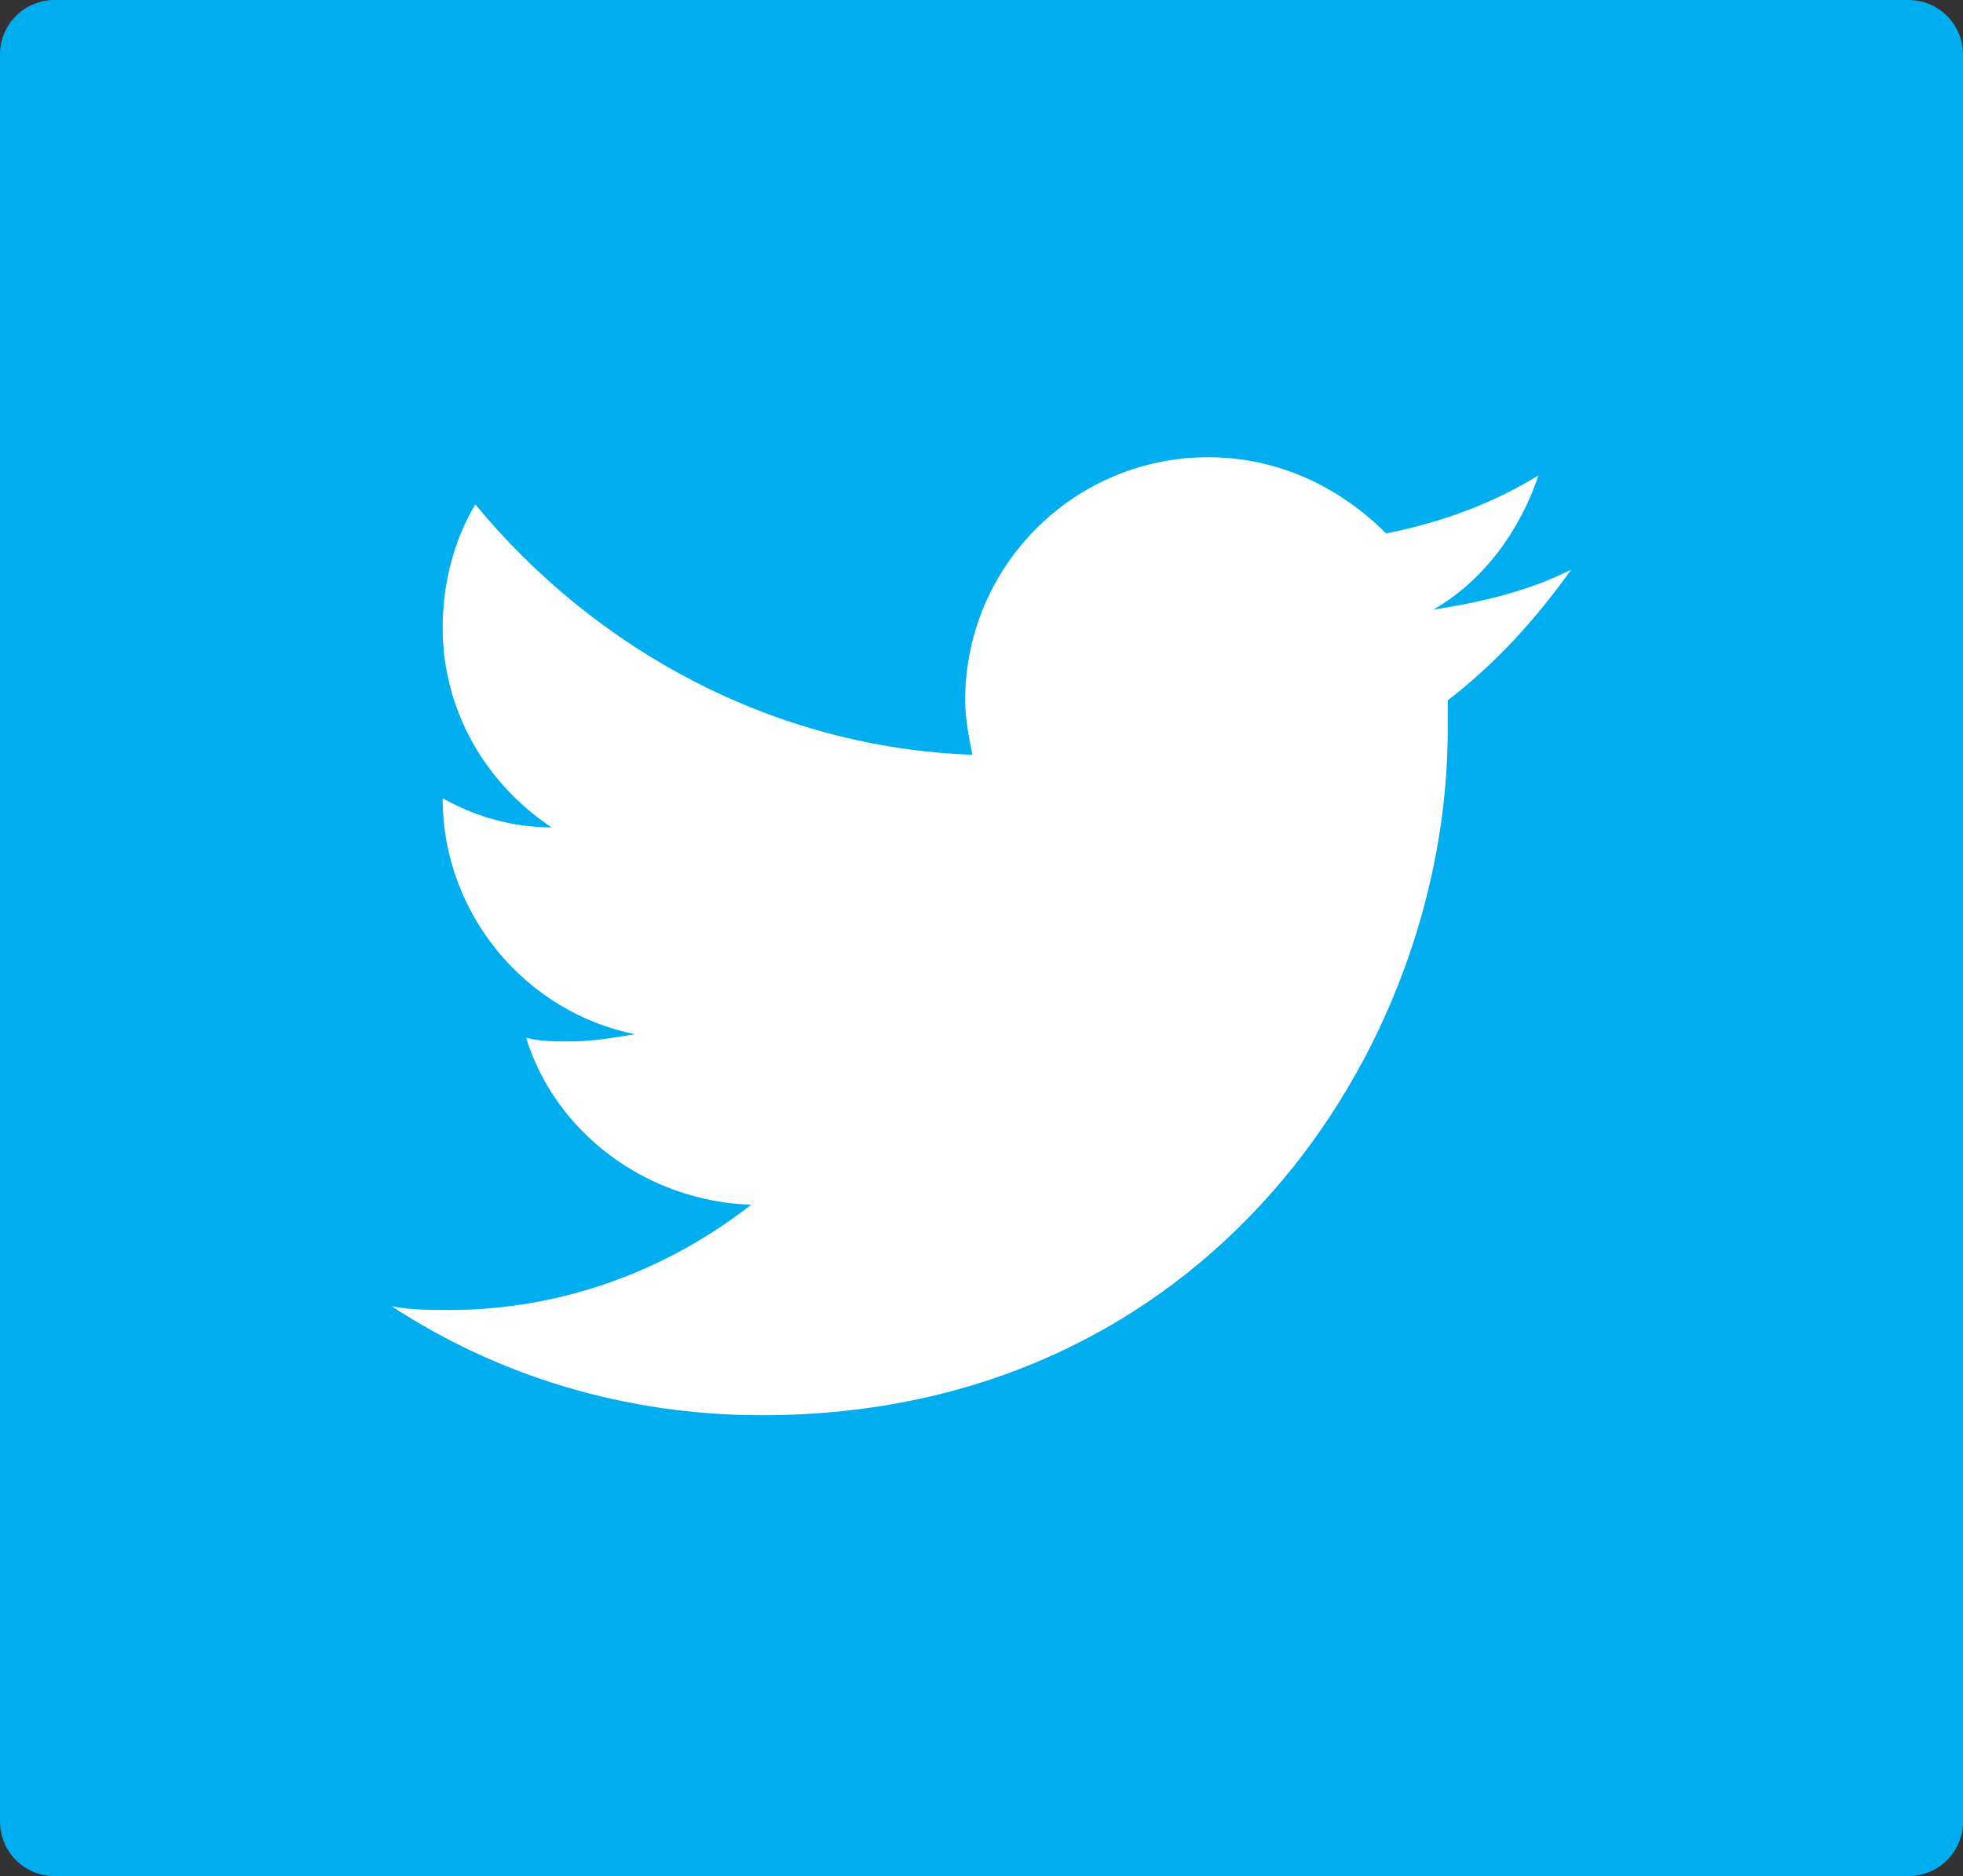
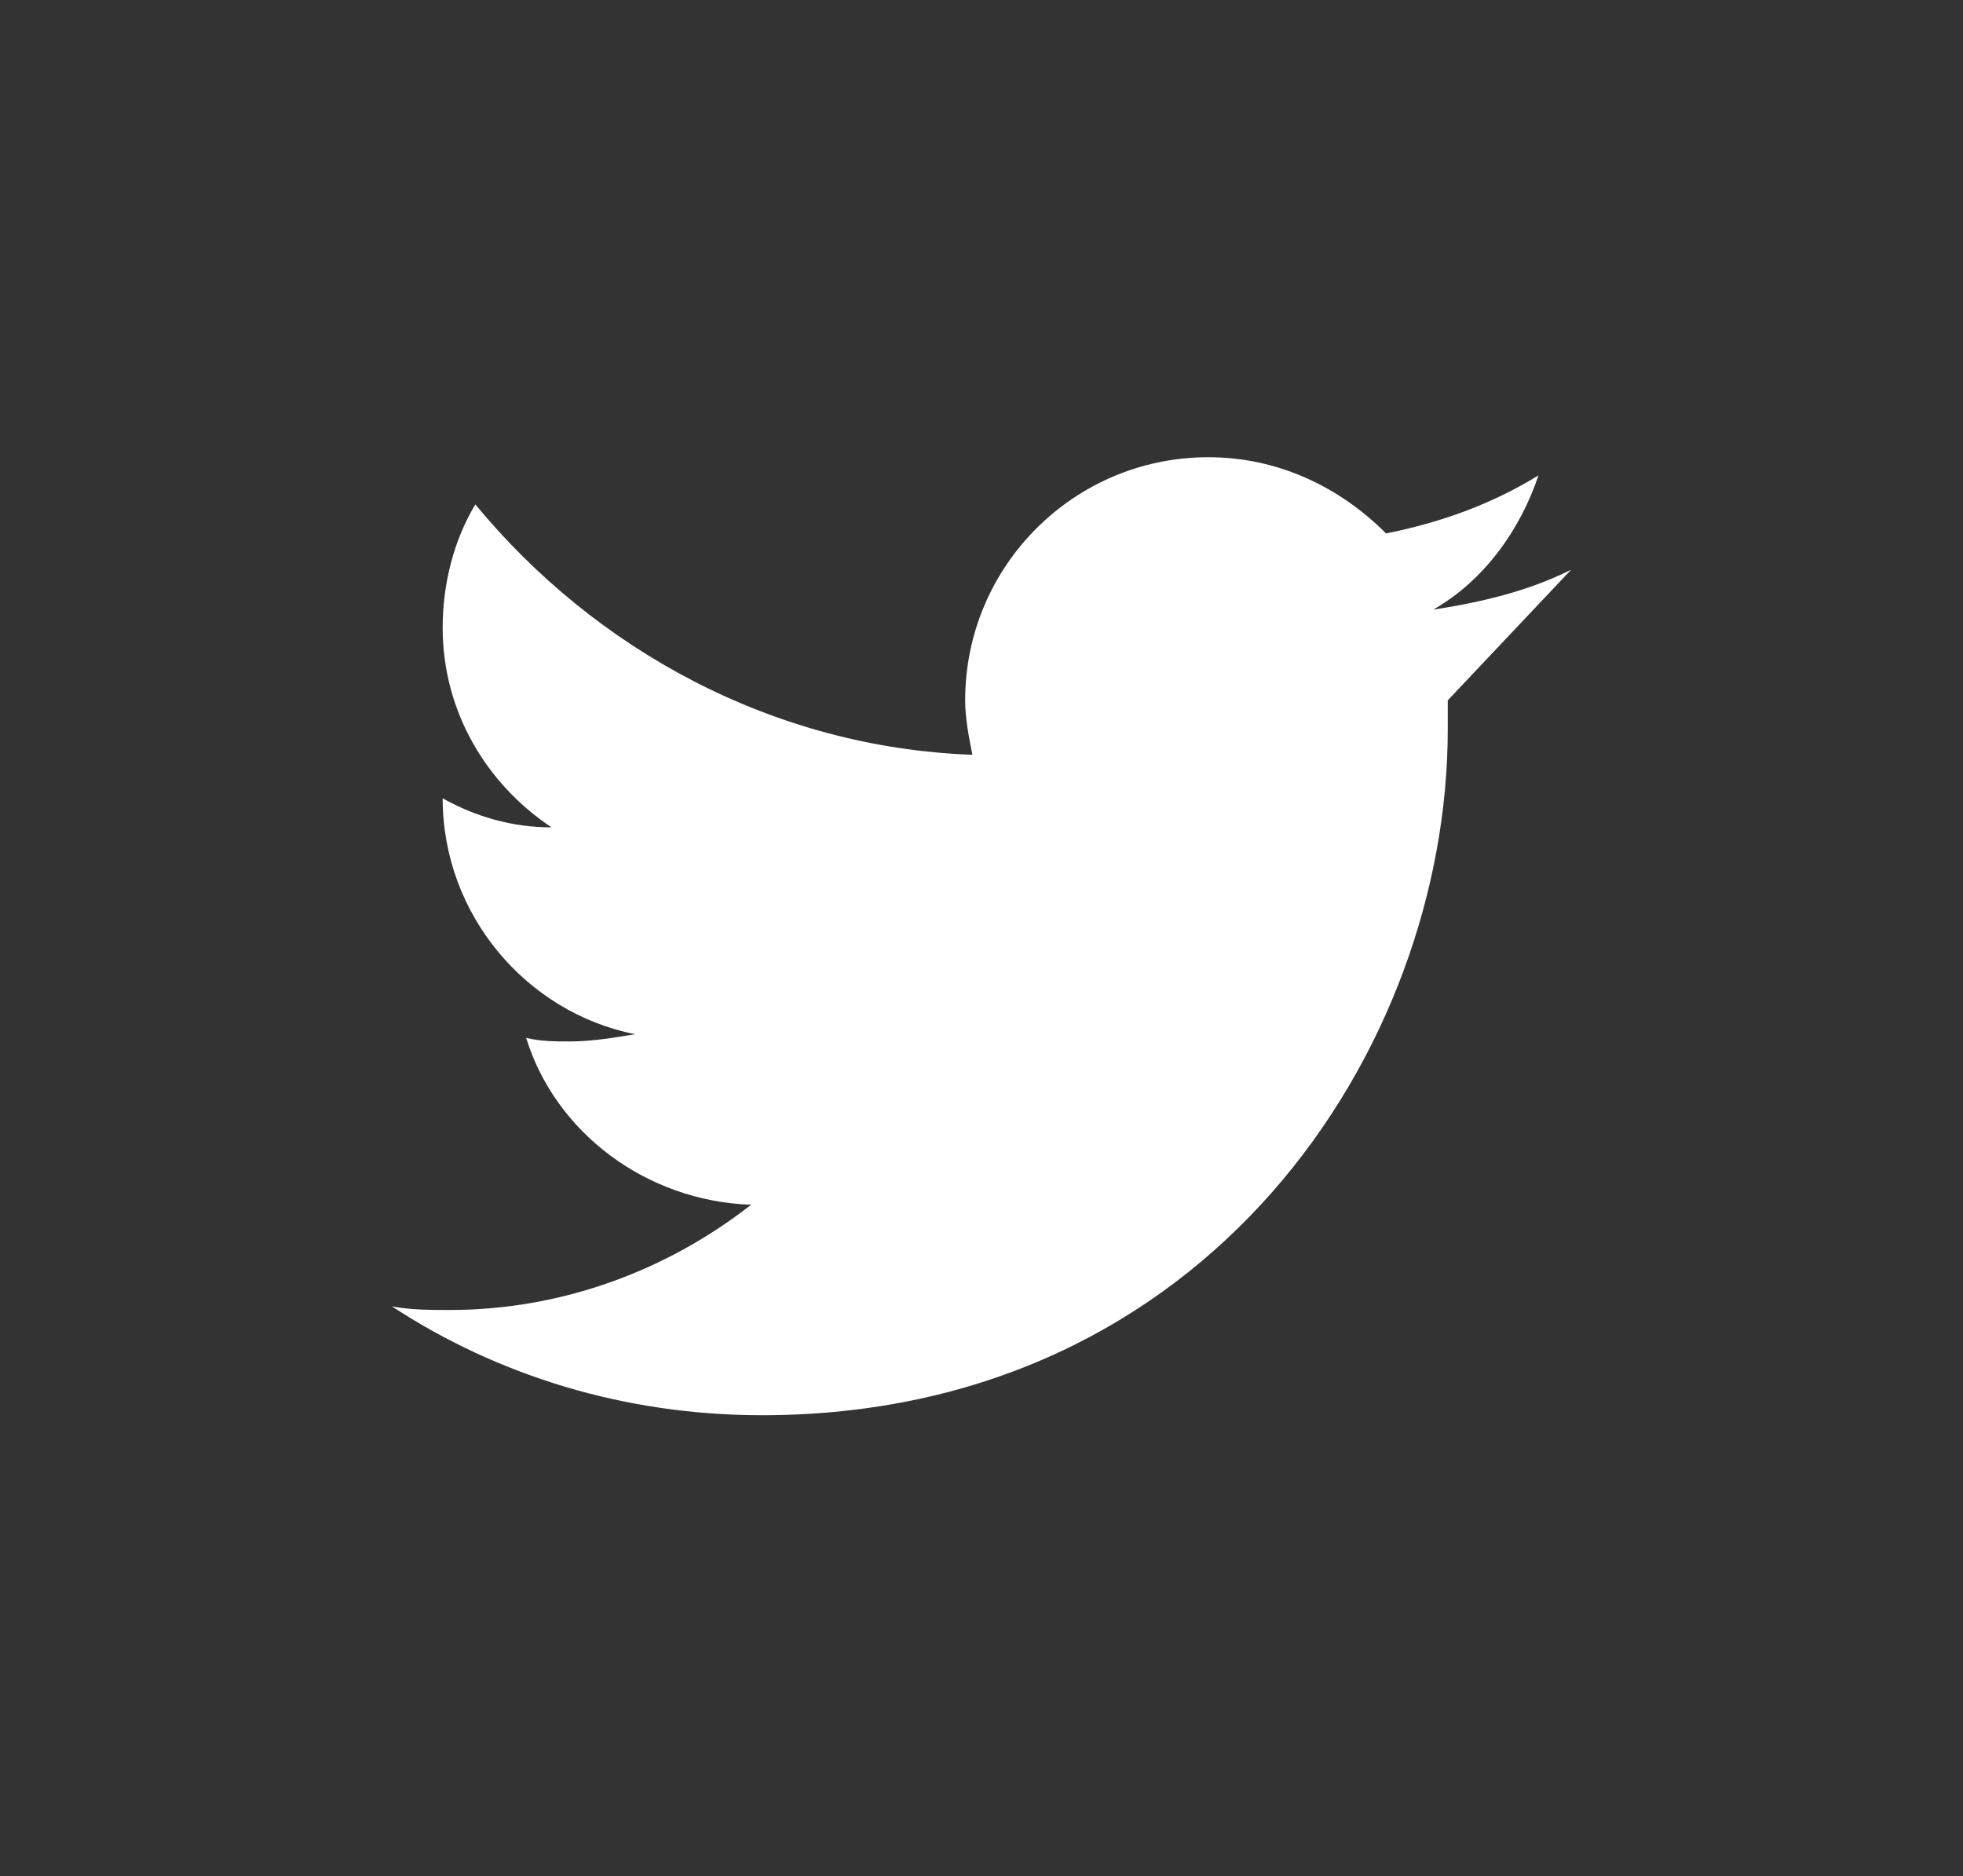
<svg xmlns="http://www.w3.org/2000/svg" version="1.1" id="Layer_1" x="0px" y="0px" viewBox="0 0 54.1 51.7" style="enable-background:new 0 0 54.1 51.7;" xml:space="preserve">
  <rect x="0" y="0" width="54.1" height="51.7" fill="#333333" stroke="none" />
  <style type="text/css">
	.st0{fill:#00AEEF;stroke:#00AEEF;stroke-width:3;stroke-linecap:round;stroke-linejoin:round;stroke-miterlimit:10;}
	.st1{fill:#FFFFFF;}
</style>
  <g id="XMLID_22_">
-     <rect id="XMLID_18_" x="1.5" y="1.5" class="st0" width="51.1" height="48.7" />
    <g id="XMLID_23_">
-       <path id="XMLID_24_" class="st1" d="M39.9,19.3c0,0.3,0,0.6,0,0.8C39.9,28.9,33.3,39,21,39c-3.8,0-7.3-1.1-10.2-3    c0.5,0.1,1.1,0.1,1.6,0.1c3.1,0,6-1.1,8.3-2.9c-2.9-0.1-5.4-2-6.2-4.6c0.4,0.1,0.8,0.1,1.2,0.1c0.6,0,1.2-0.1,1.8-0.2    c-3-0.6-5.3-3.3-5.3-6.5V22c0.9,0.5,1.9,0.8,3,0.8c-1.8-1.2-3-3.2-3-5.5c0-1.2,0.3-2.4,0.9-3.4c3.3,4,8.2,6.7,13.7,6.9    c-0.1-0.5-0.2-1-0.2-1.5c0-3.7,3-6.7,6.7-6.7c1.9,0,3.6,0.8,4.9,2.1c1.5-0.3,2.9-0.8,4.2-1.6c-0.5,1.5-1.5,2.9-2.9,3.7    c1.3-0.2,2.6-0.5,3.8-1.1C42.3,17.1,41.2,18.3,39.9,19.3" />
+       <path id="XMLID_24_" class="st1" d="M39.9,19.3c0,0.3,0,0.6,0,0.8C39.9,28.9,33.3,39,21,39c-3.8,0-7.3-1.1-10.2-3    c0.5,0.1,1.1,0.1,1.6,0.1c3.1,0,6-1.1,8.3-2.9c-2.9-0.1-5.4-2-6.2-4.6c0.4,0.1,0.8,0.1,1.2,0.1c0.6,0,1.2-0.1,1.8-0.2    c-3-0.6-5.3-3.3-5.3-6.5V22c0.9,0.5,1.9,0.8,3,0.8c-1.8-1.2-3-3.2-3-5.5c0-1.2,0.3-2.4,0.9-3.4c3.3,4,8.2,6.7,13.7,6.9    c-0.1-0.5-0.2-1-0.2-1.5c0-3.7,3-6.7,6.7-6.7c1.9,0,3.6,0.8,4.9,2.1c1.5-0.3,2.9-0.8,4.2-1.6c-0.5,1.5-1.5,2.9-2.9,3.7    c1.3-0.2,2.6-0.5,3.8-1.1" />
    </g>
  </g>
</svg>